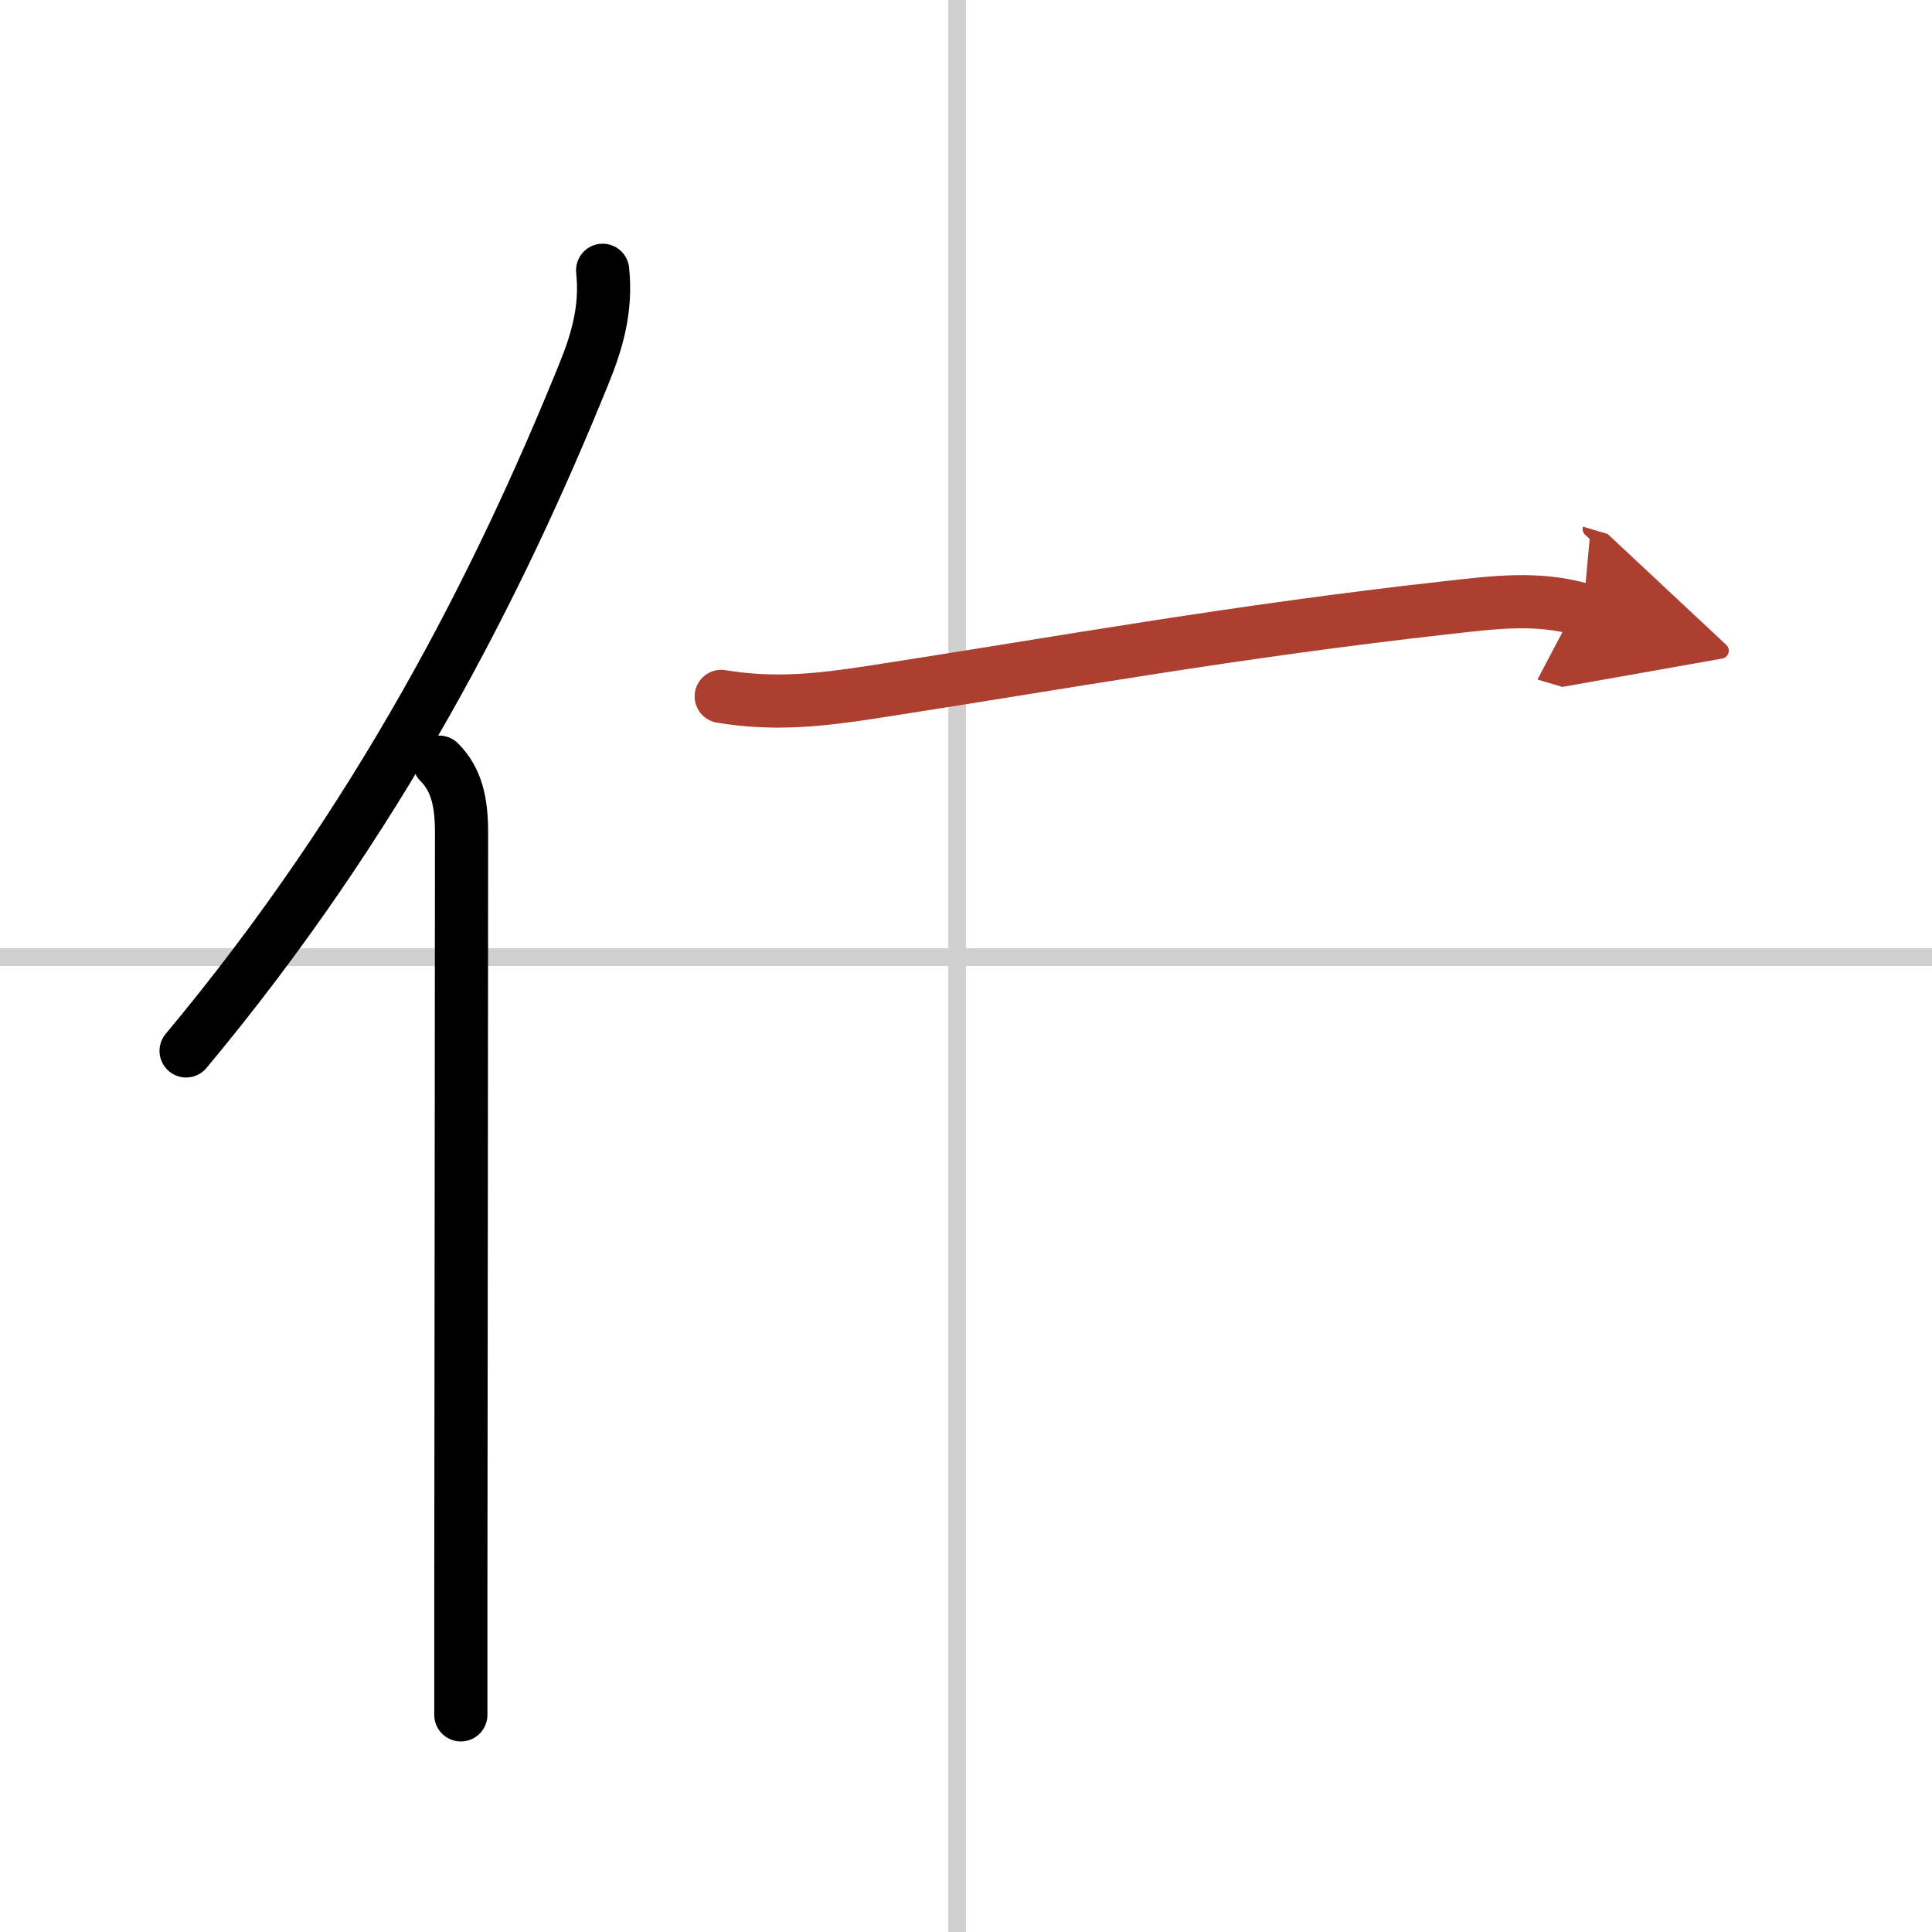
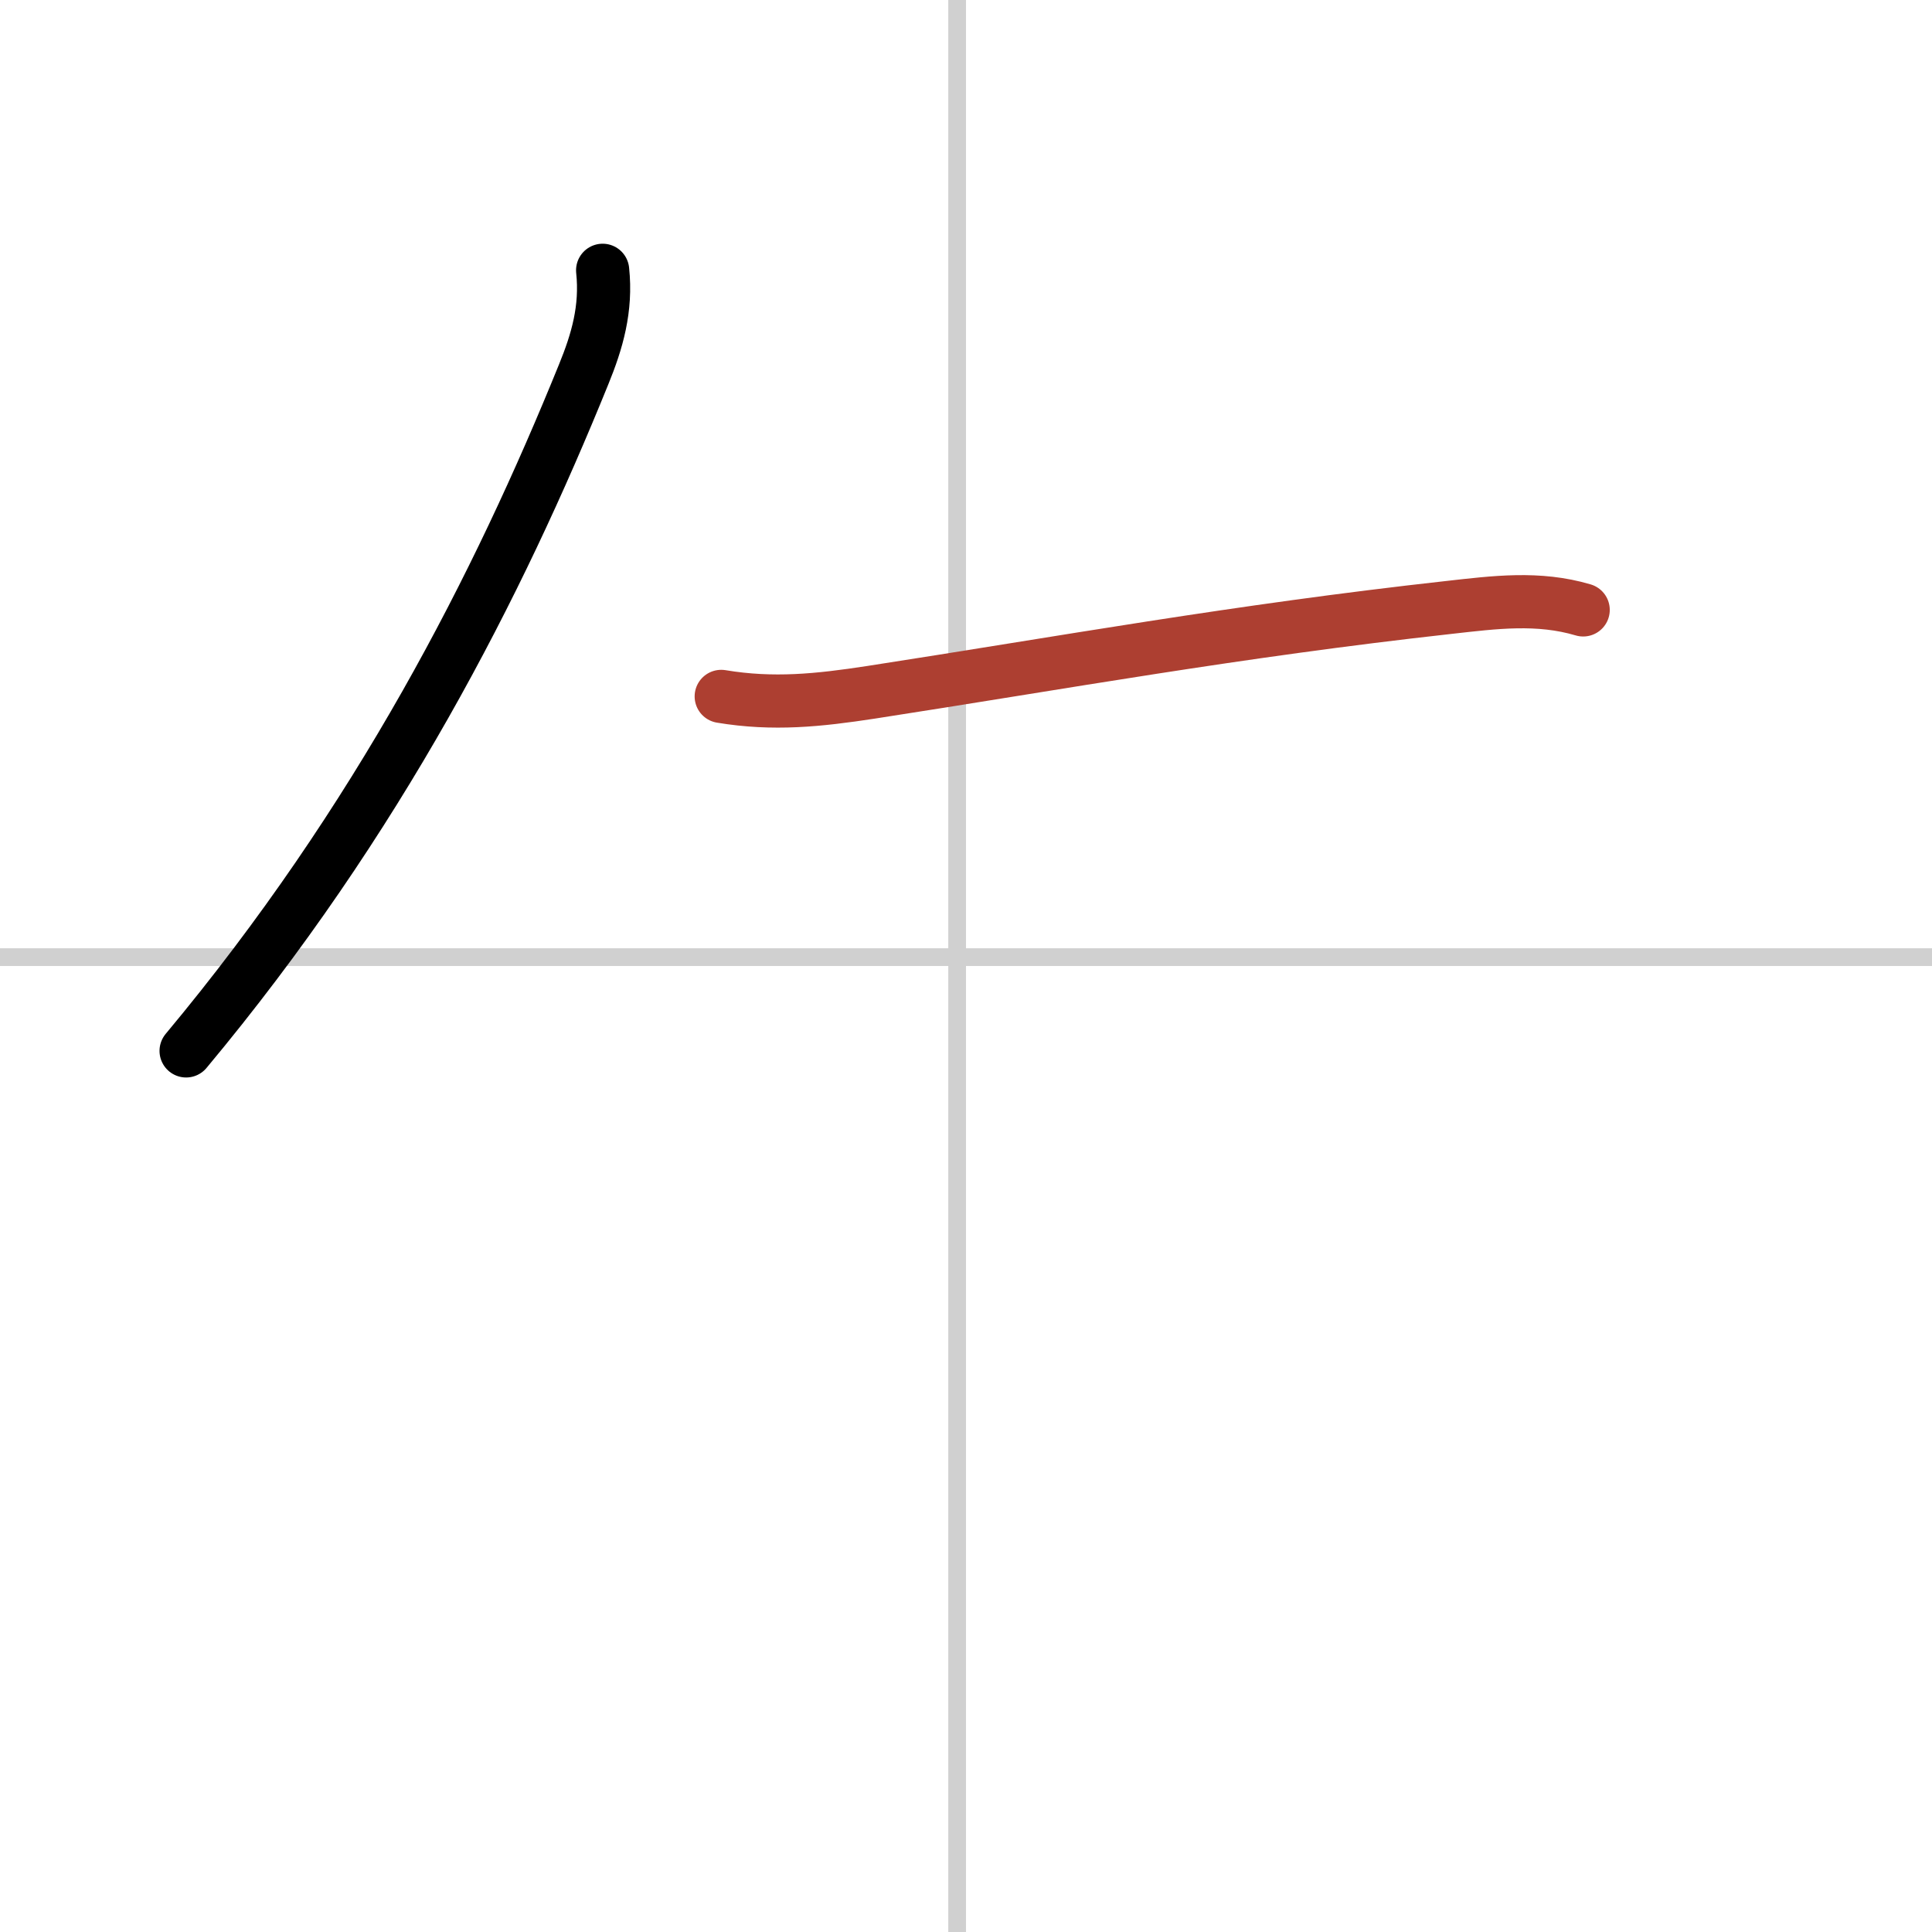
<svg xmlns="http://www.w3.org/2000/svg" width="400" height="400" viewBox="0 0 109 109">
  <defs>
    <marker id="a" markerWidth="4" orient="auto" refX="1" refY="5" viewBox="0 0 10 10">
-       <polyline points="0 0 10 5 0 10 1 5" fill="#ad3f31" stroke="#ad3f31" />
-     </marker>
+       </marker>
  </defs>
  <g fill="none" stroke="#000" stroke-linecap="round" stroke-linejoin="round" stroke-width="3">
    <rect width="100%" height="100%" fill="#fff" stroke="#fff" />
    <line x1="54" x2="54" y2="109" stroke="#d0d0d0" stroke-width="1" />
    <line x2="109" y1="54" y2="54" stroke="#d0d0d0" stroke-width="1" />
    <path d="m34 15.25c0.23 2.17-0.31 4.01-1.07 5.87-4.81 11.86-11.55 25.13-22.43 38.17" />
-     <path d="m24.78 43c0.98 0.98 1.26 2.25 1.26 3.98 0 10.02-0.03 30.15-0.04 42.52v7.25" />
    <path d="m40.69 39.29c2.94 0.49 5.5 0.22 8.44-0.23 10.87-1.68 20.55-3.45 32.62-4.79 2.58-0.29 5.04-0.61 7.57 0.14" marker-end="url(#a)" stroke="#ad3f31" />
  </g>
</svg>